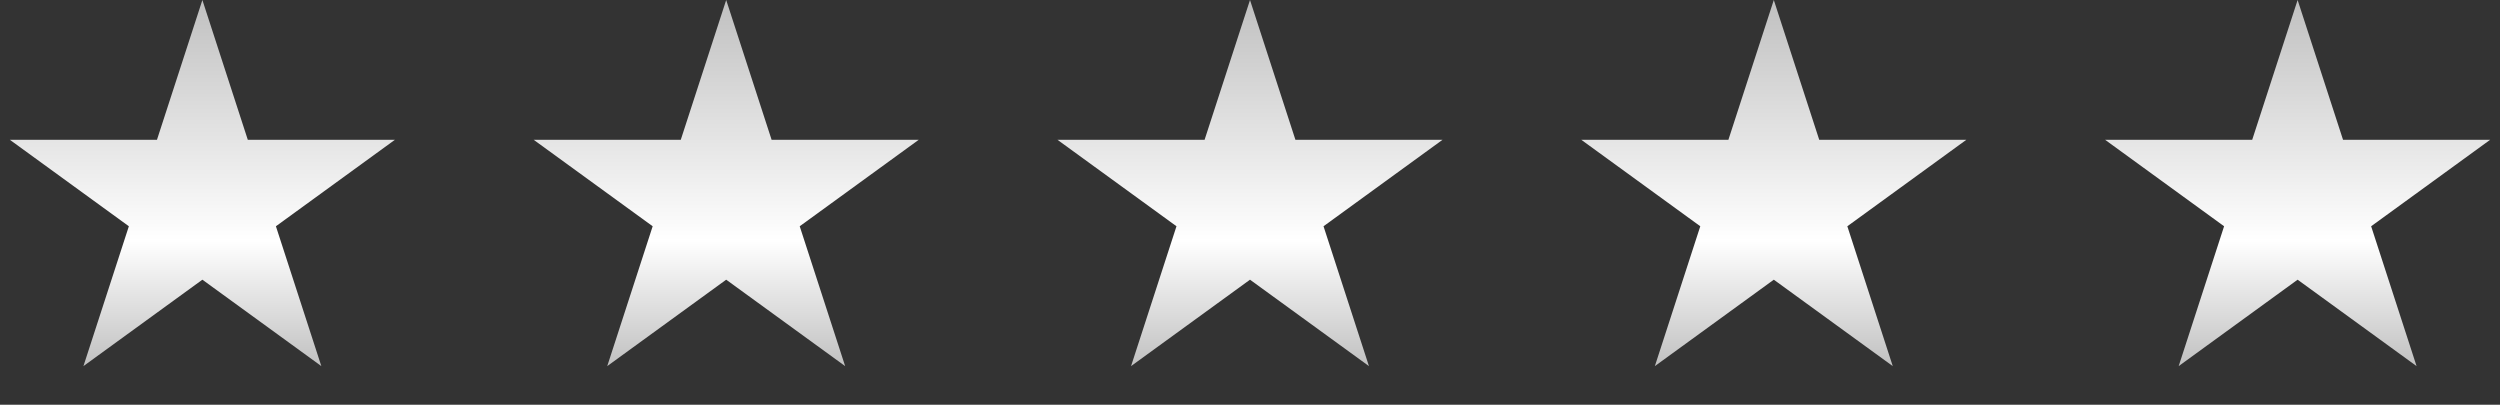
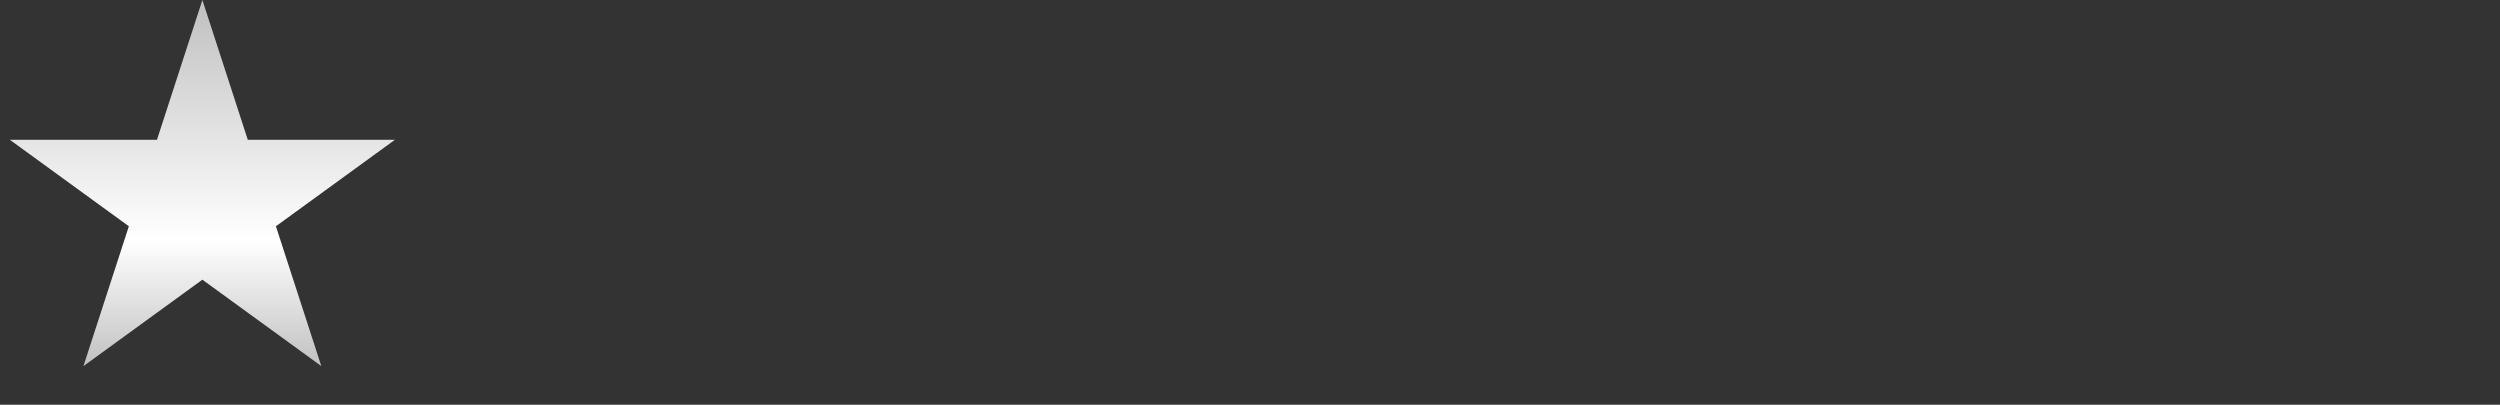
<svg xmlns="http://www.w3.org/2000/svg" width="105" height="17" viewBox="0 0 105 17" fill="none">
  <rect x="0" y="0" width="105" height="17" fill="#333333" stroke="none" />
  <path d="M8.5 0L10.408 5.873L16.584 5.873L11.588 9.503L13.496 15.377L8.5 11.747L3.504 15.377L5.412 9.503L0.416 5.873L6.592 5.873L8.5 0Z" fill="url(#paint0_linear_6035_15)" />
-   <path d="M30.5 0L32.408 5.873L38.584 5.873L33.588 9.503L35.496 15.377L30.5 11.747L25.504 15.377L27.412 9.503L22.416 5.873L28.592 5.873L30.5 0Z" fill="url(#paint1_linear_6035_15)" />
-   <path d="M52.5 0L54.408 5.873L60.584 5.873L55.588 9.503L57.496 15.377L52.5 11.747L47.504 15.377L49.412 9.503L44.416 5.873L50.592 5.873L52.5 0Z" fill="url(#paint2_linear_6035_15)" />
-   <path d="M74.5 0L76.408 5.873L82.584 5.873L77.588 9.503L79.496 15.377L74.5 11.747L69.504 15.377L71.412 9.503L66.416 5.873L72.592 5.873L74.5 0Z" fill="url(#paint3_linear_6035_15)" />
-   <path d="M96.5 0L98.408 5.873L104.584 5.873L99.588 9.503L101.496 15.377L96.5 11.747L91.504 15.377L93.412 9.503L88.416 5.873L94.592 5.873L96.5 0Z" fill="url(#paint4_linear_6035_15)" />
  <defs>
    <linearGradient id="paint0_linear_6035_15" x1="8.5" y1="0" x2="8.5" y2="17" gradientUnits="userSpaceOnUse">
      <stop stop-color="#C0C0C0" />
      <stop offset="0.595" stop-color="white" />
      <stop offset="1" stop-color="#AEAEAE" />
    </linearGradient>
    <linearGradient id="paint1_linear_6035_15" x1="30.5" y1="0" x2="30.5" y2="17" gradientUnits="userSpaceOnUse">
      <stop stop-color="#C0C0C0" />
      <stop offset="0.595" stop-color="white" />
      <stop offset="1" stop-color="#AEAEAE" />
    </linearGradient>
    <linearGradient id="paint2_linear_6035_15" x1="52.5" y1="0" x2="52.5" y2="17" gradientUnits="userSpaceOnUse">
      <stop stop-color="#C0C0C0" />
      <stop offset="0.595" stop-color="white" />
      <stop offset="1" stop-color="#AEAEAE" />
    </linearGradient>
    <linearGradient id="paint3_linear_6035_15" x1="74.5" y1="0" x2="74.5" y2="17" gradientUnits="userSpaceOnUse">
      <stop stop-color="#C0C0C0" />
      <stop offset="0.595" stop-color="white" />
      <stop offset="1" stop-color="#AEAEAE" />
    </linearGradient>
    <linearGradient id="paint4_linear_6035_15" x1="96.5" y1="0" x2="96.5" y2="17" gradientUnits="userSpaceOnUse">
      <stop stop-color="#C0C0C0" />
      <stop offset="0.595" stop-color="white" />
      <stop offset="1" stop-color="#AEAEAE" />
    </linearGradient>
  </defs>
</svg>